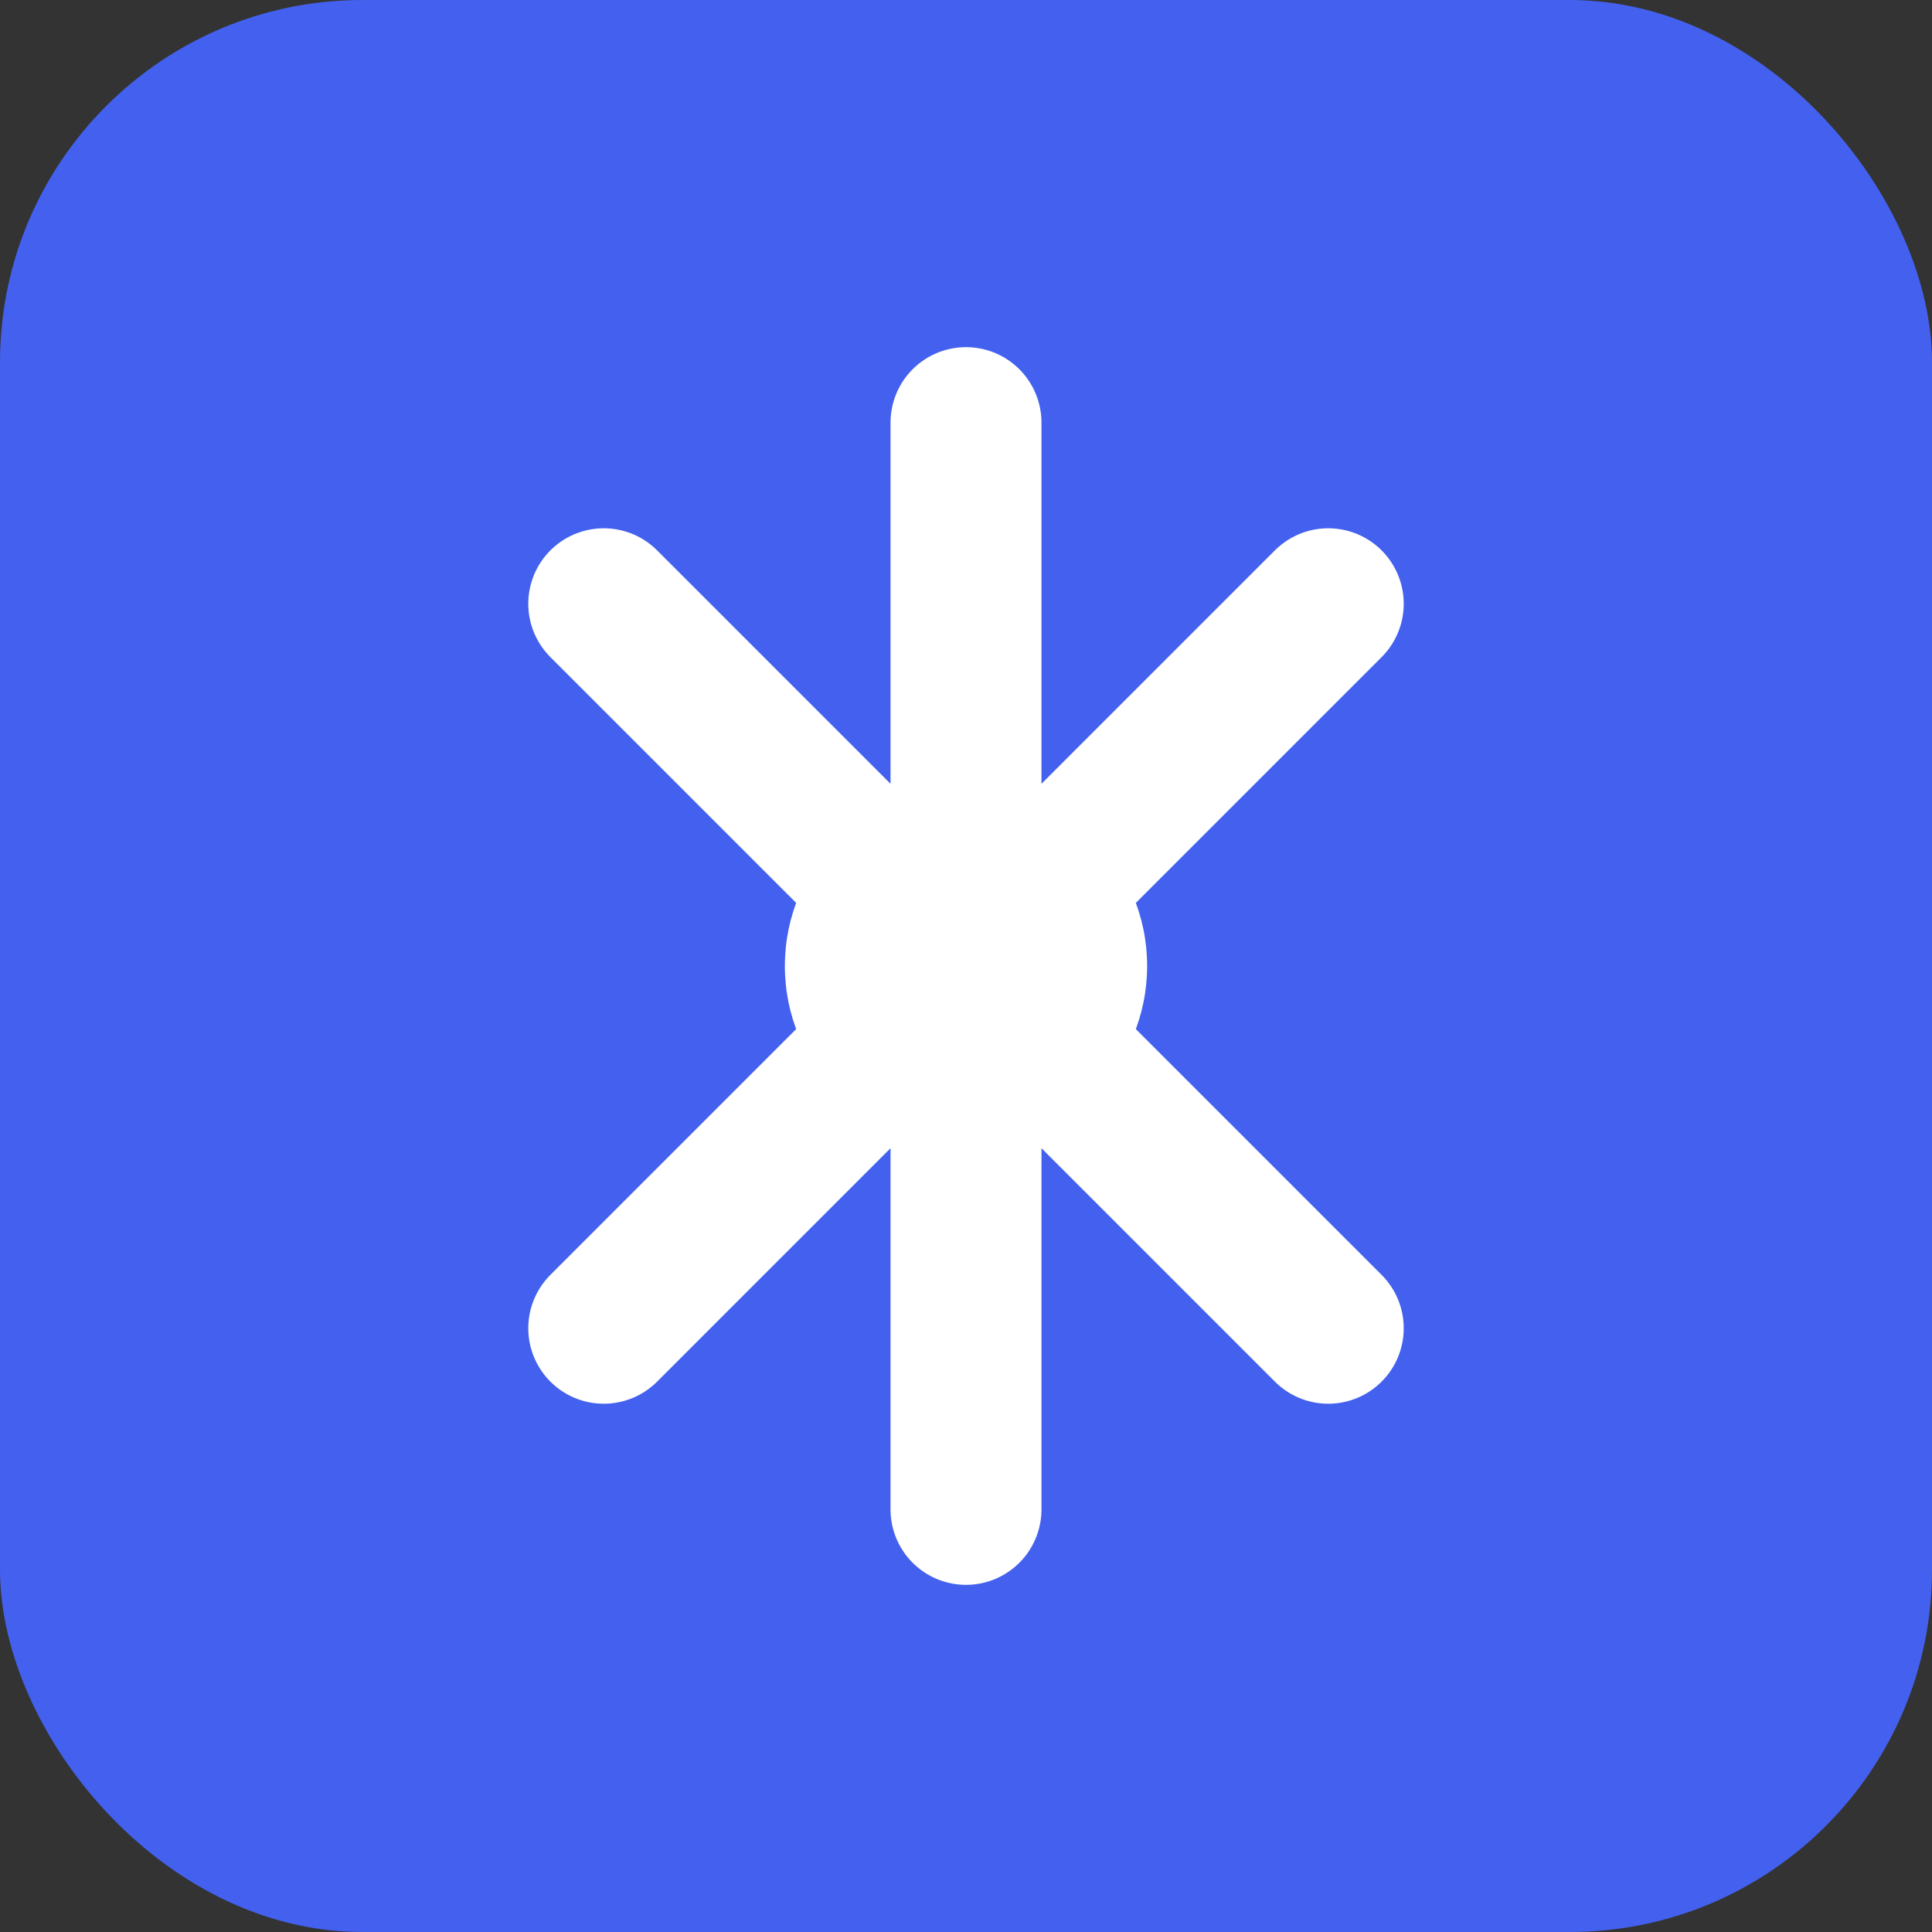
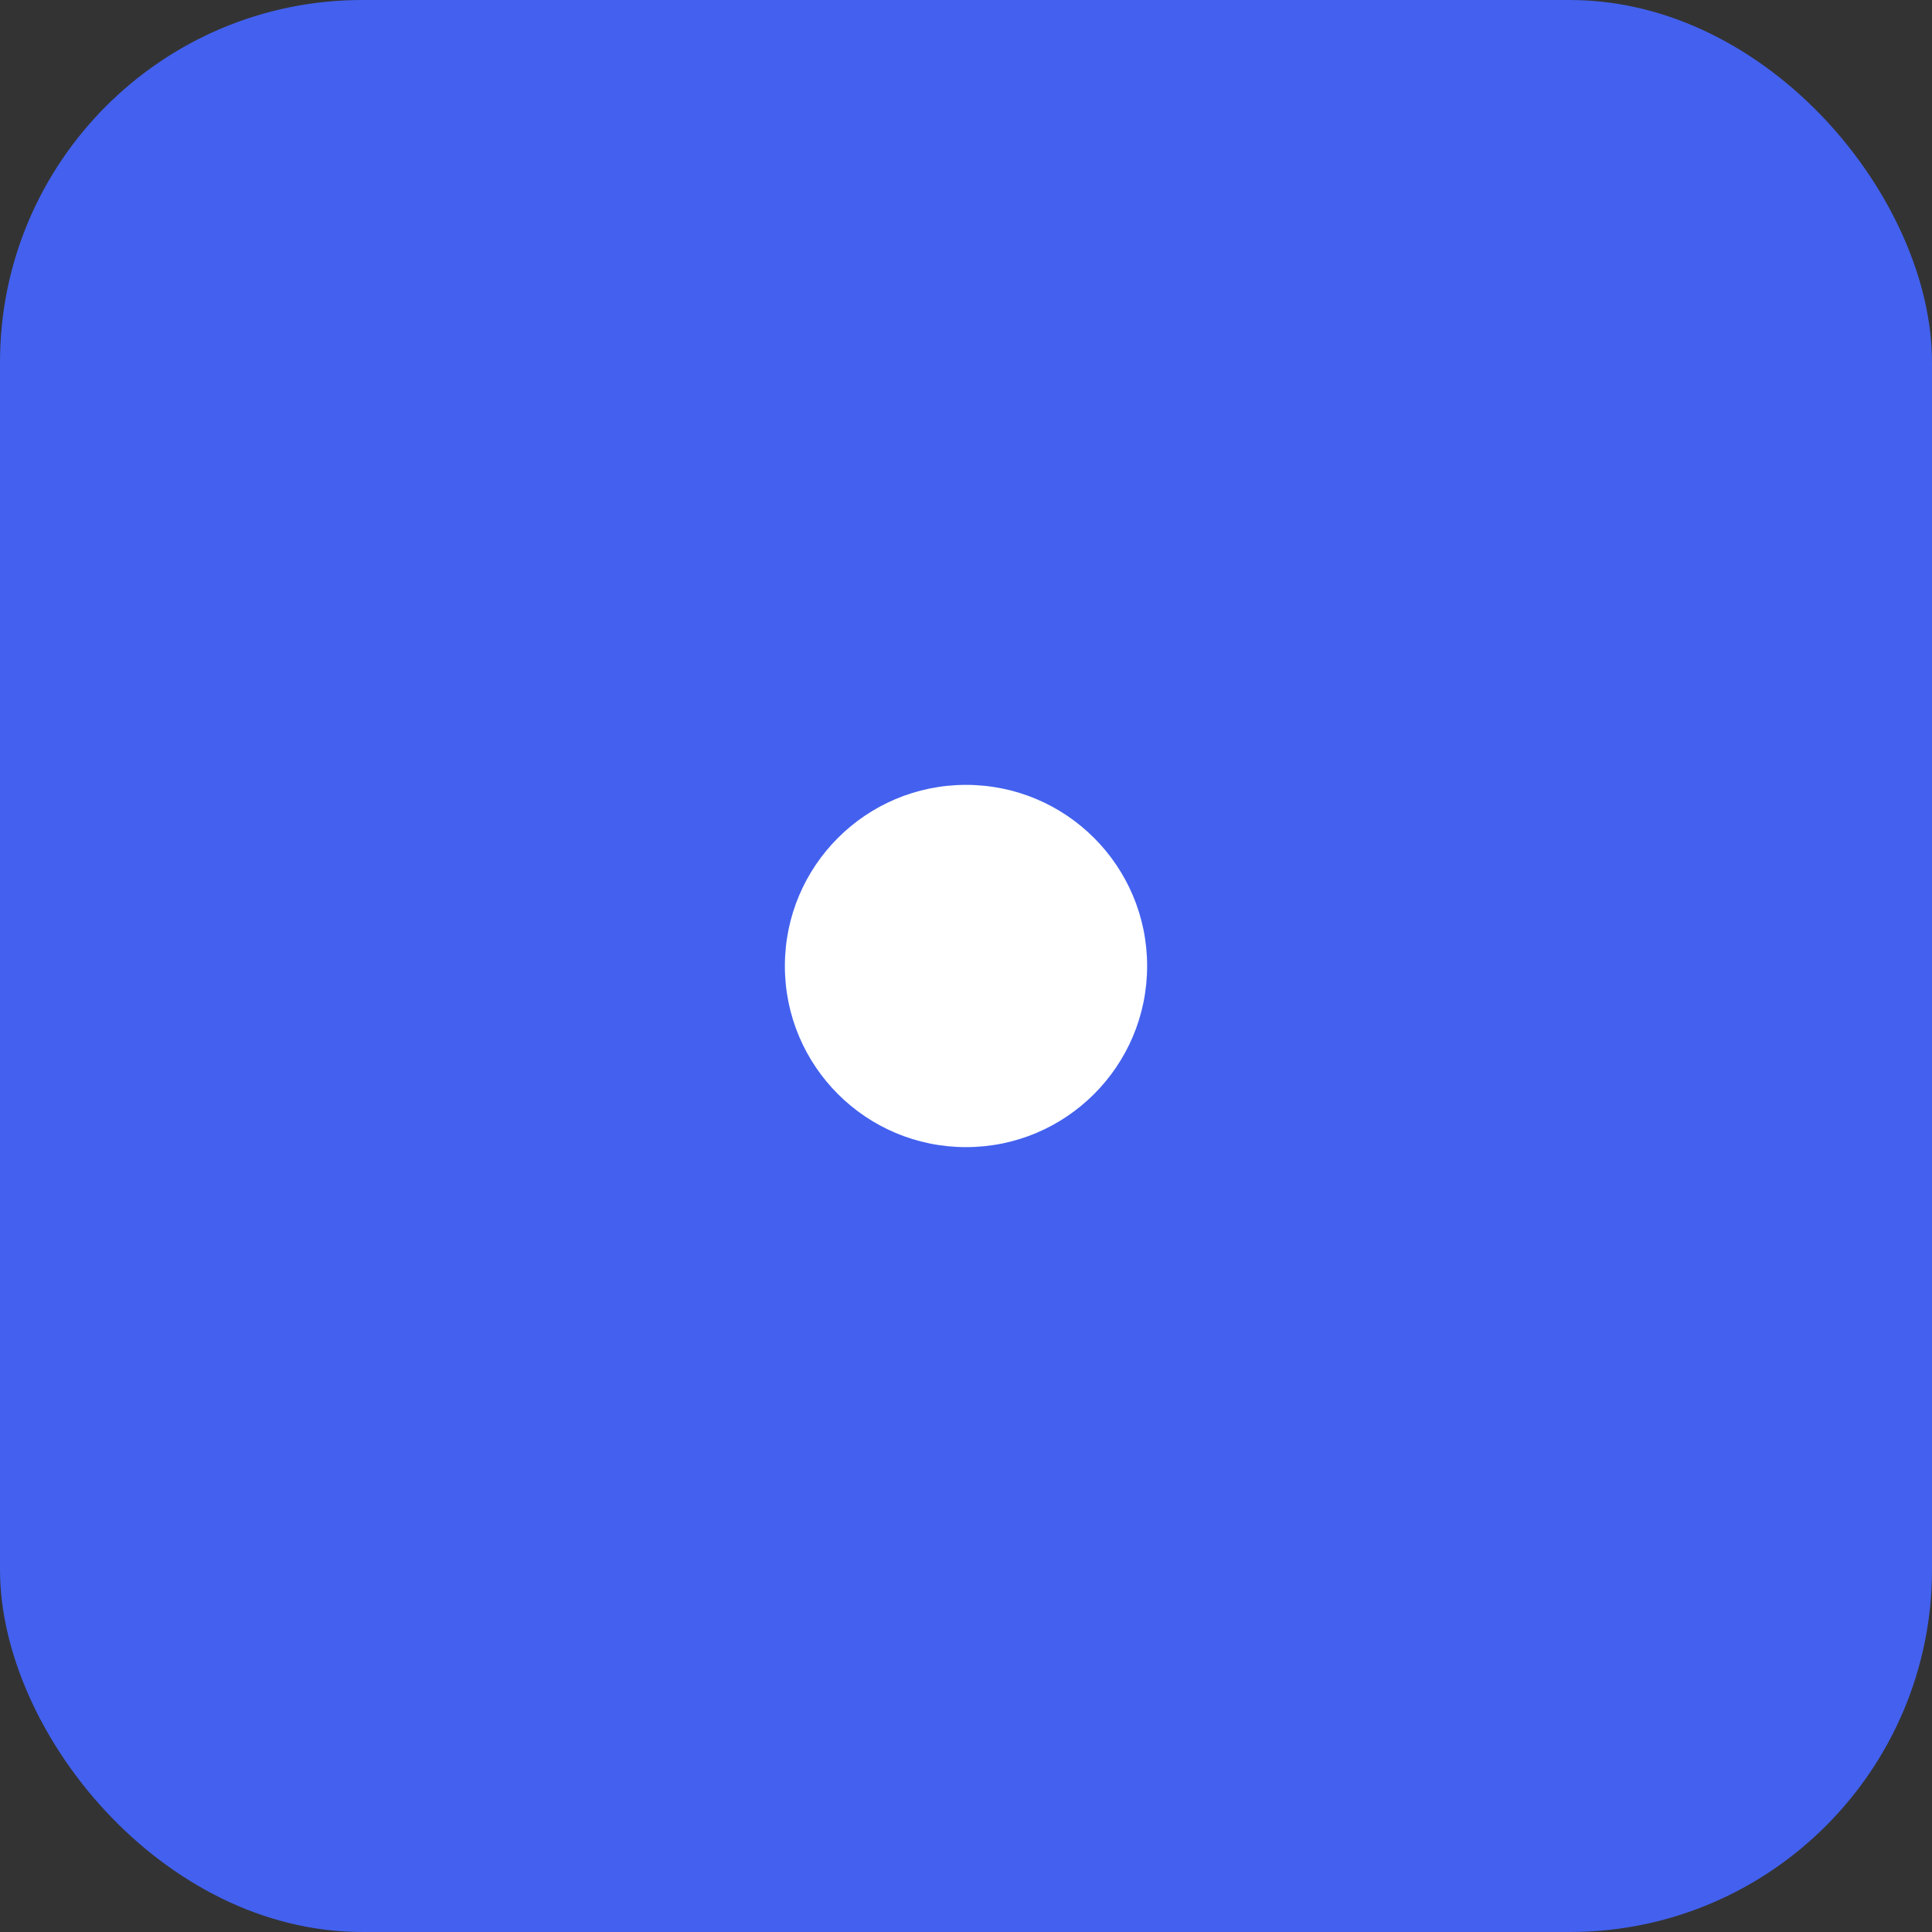
<svg xmlns="http://www.w3.org/2000/svg" width="32" height="32" viewBox="0 0 32 32">
  <rect x="0" y="0" width="32" height="32" fill="#333333" stroke="none" />
  <rect width="32" height="32" rx="6" fill="#4361ee" />
-   <path d="M16 7v18M10 10l12 12M22 10l-12 12" stroke="white" stroke-width="2.5" stroke-linecap="round" />
  <circle cx="16" cy="16" r="3" fill="white" />
</svg>